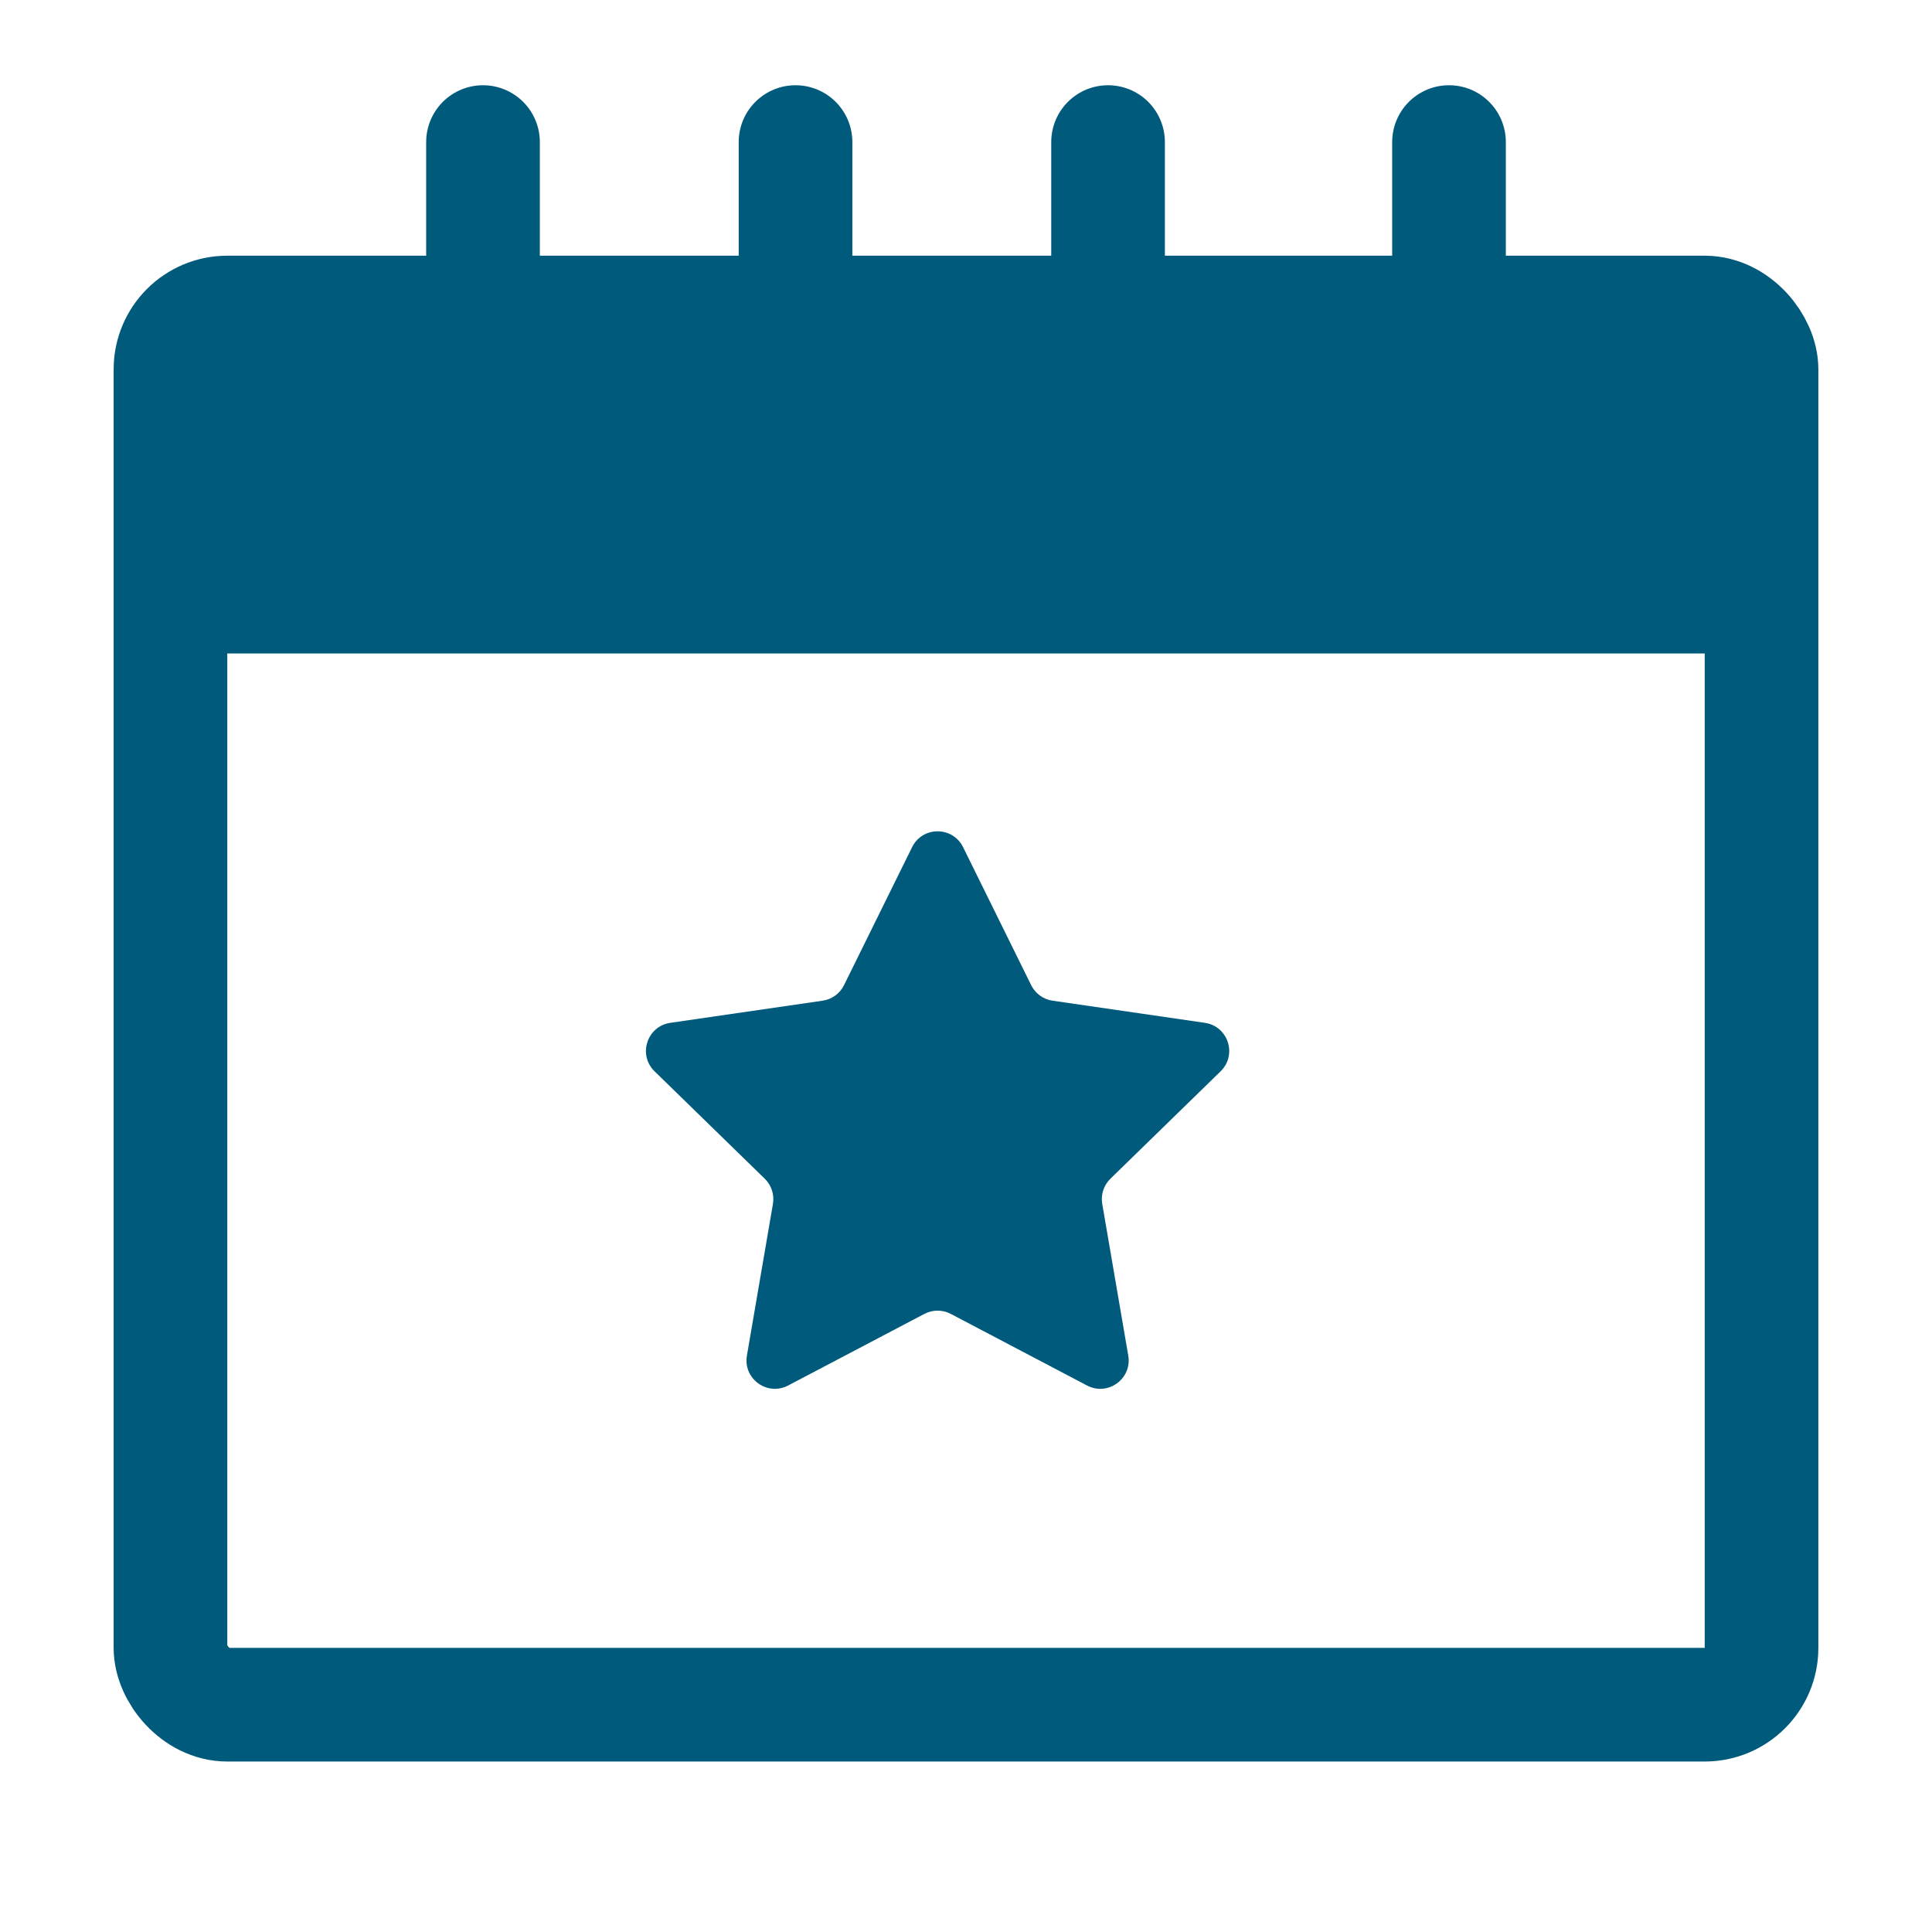
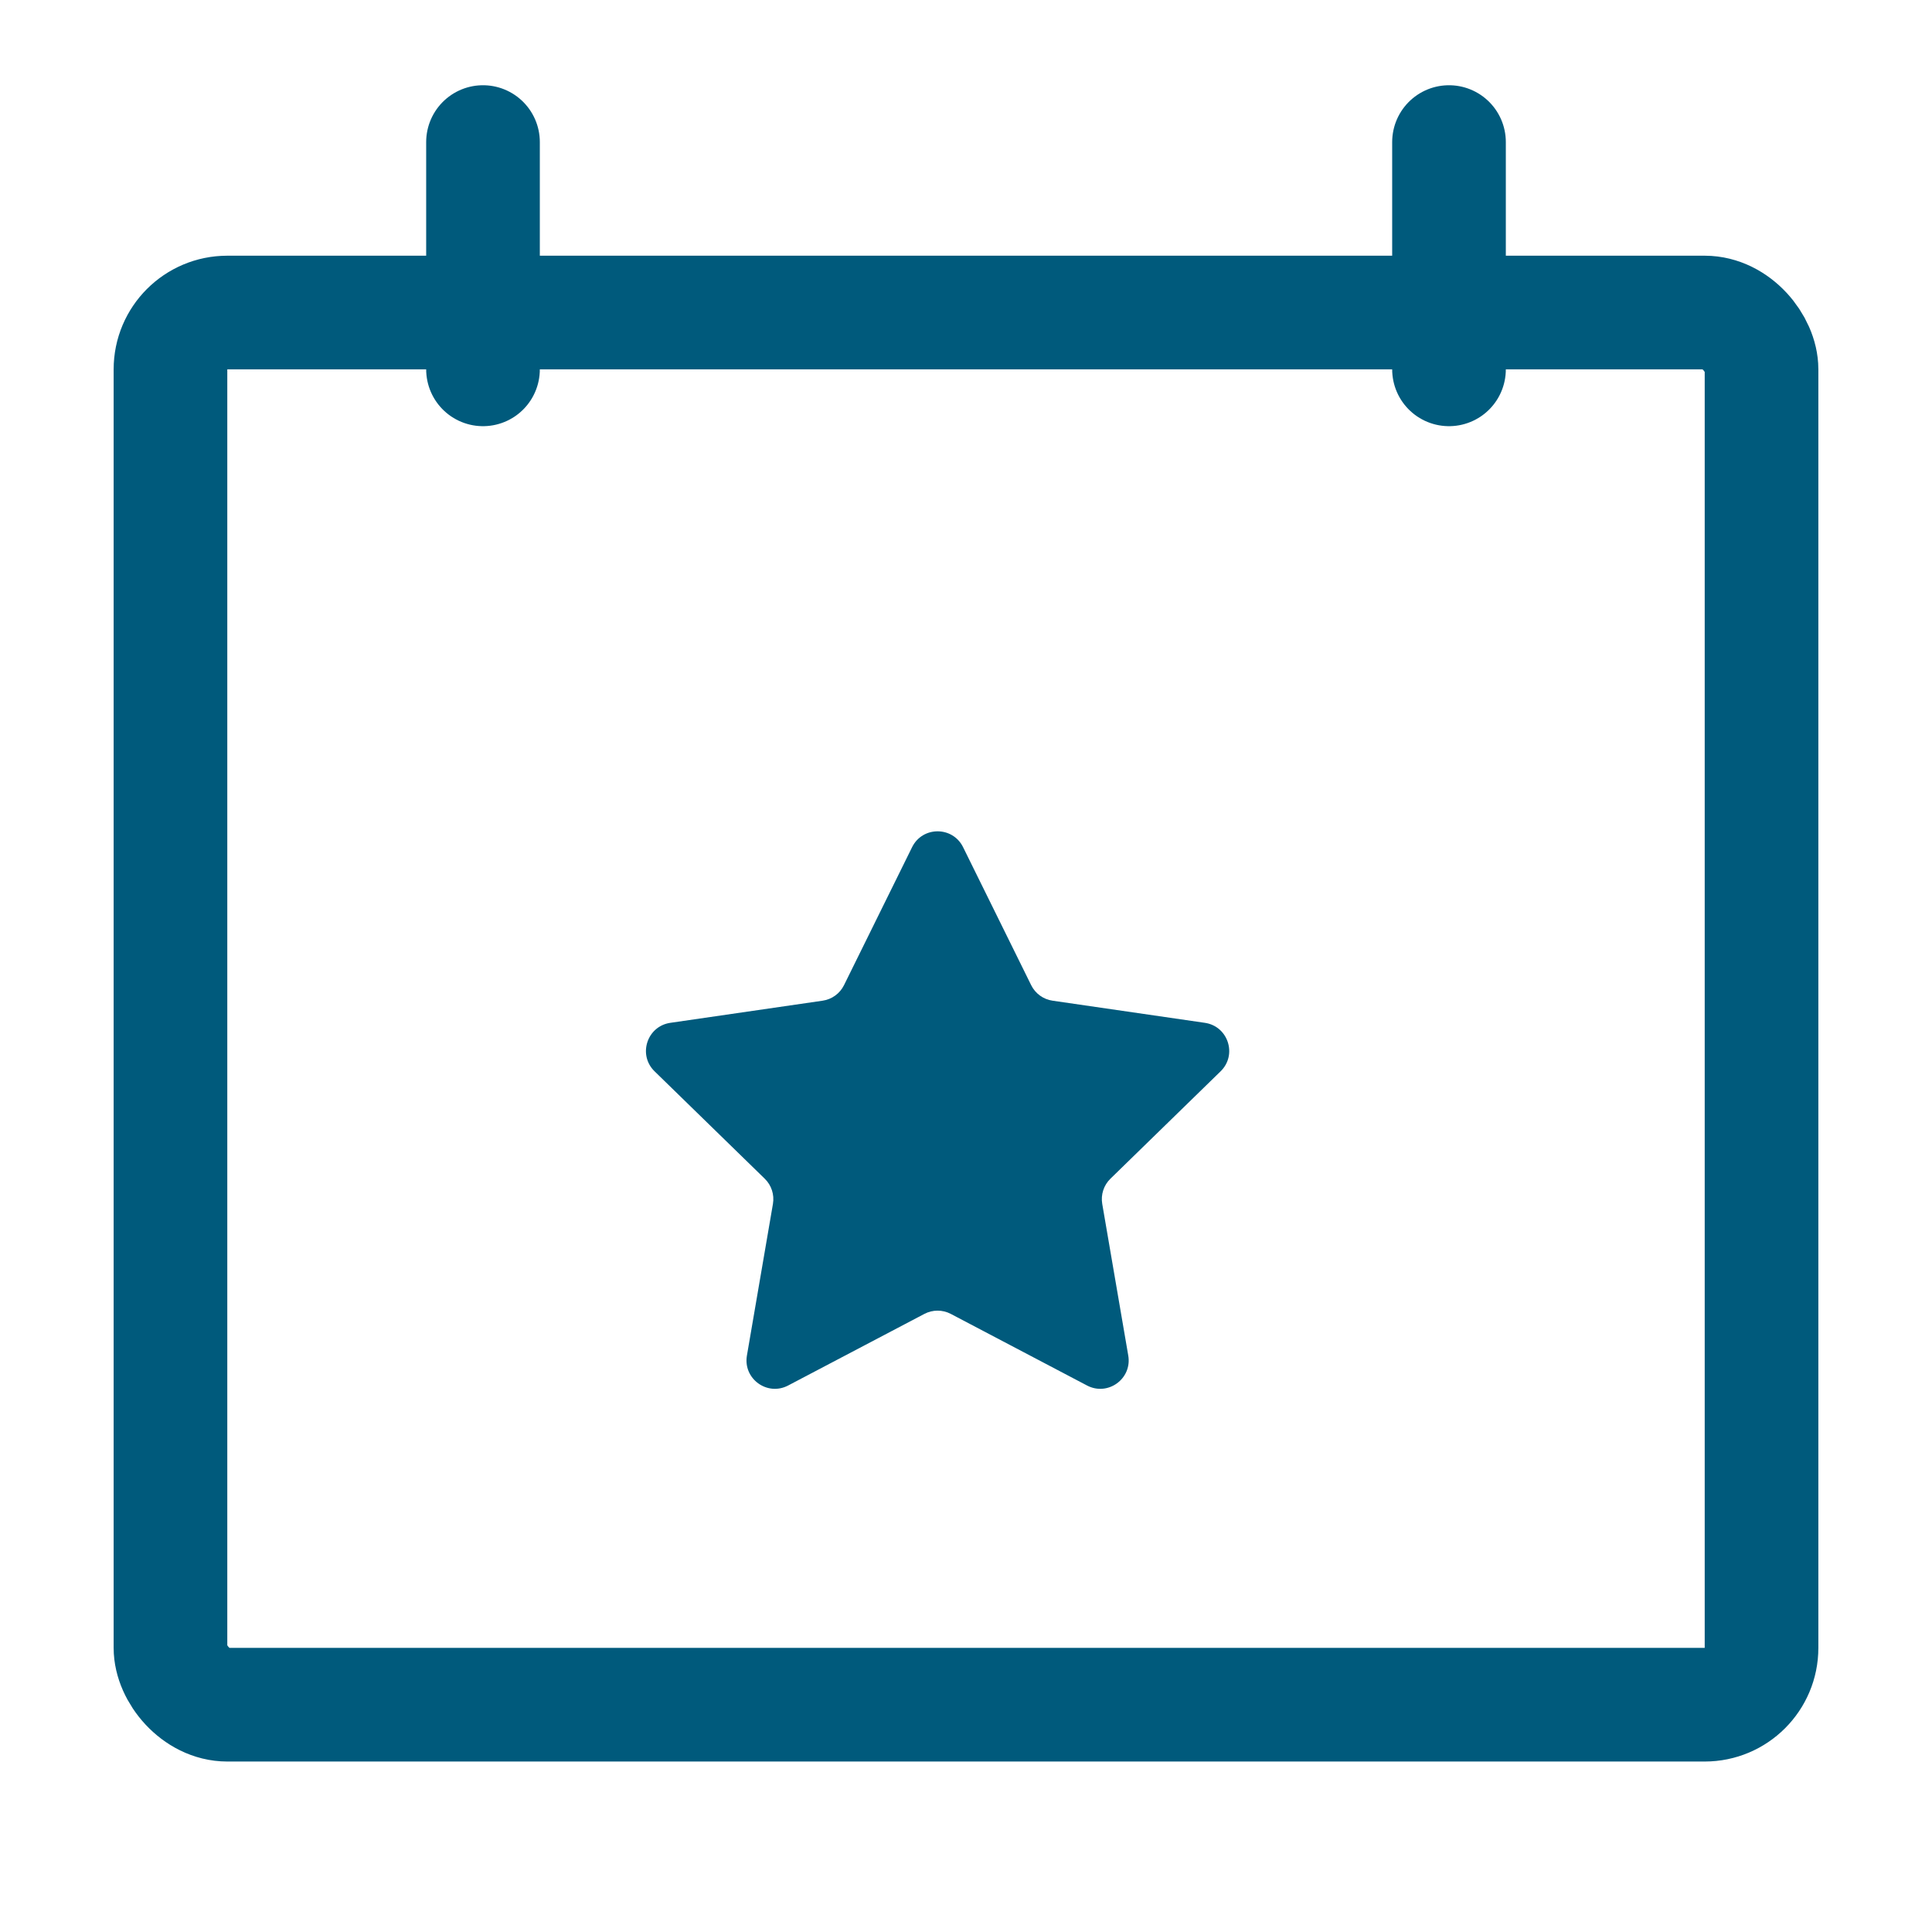
<svg xmlns="http://www.w3.org/2000/svg" width="68" height="68" viewBox="0 0 68 68" fill="none">
  <g id="Event-Icon-68px">
    <g id="Group 146">
      <rect id="Rectangle 109" x="6" y="11" width="56" height="49" rx="2" stroke="#005A7C" stroke-width="4" />
      <path id="Star 1" d="M32.103 29.817C32.47 29.074 33.53 29.074 33.897 29.817L36.294 34.675C36.44 34.97 36.721 35.174 37.047 35.221L42.407 36C43.228 36.12 43.555 37.128 42.962 37.706L39.083 41.487C38.847 41.717 38.74 42.048 38.795 42.372L39.711 47.711C39.851 48.528 38.994 49.151 38.26 48.765L33.465 46.245C33.174 46.092 32.826 46.092 32.535 46.245L27.74 48.765C27.006 49.151 26.149 48.528 26.289 47.711L27.205 42.372C27.26 42.048 27.153 41.717 26.917 41.487L23.038 37.706C22.445 37.128 22.772 36.12 23.593 36L28.953 35.221C29.279 35.174 29.56 34.97 29.706 34.675L32.103 29.817Z" fill="#005A7C" />
-       <path id="Vector 23" d="M63 23H5V14C5 12.343 6.343 11 8 11H60C61.657 11 63 12.343 63 14V23Z" fill="#005A7C" />
      <g id="Group 145">
        <path id="Vector 25" d="M17 5V13" stroke="#005A7C" stroke-width="4" stroke-linecap="round" />
-         <path id="Vector 29" d="M28 5V13" stroke="#005A7C" stroke-width="4" stroke-linecap="round" />
-         <path id="Vector 30" d="M39 5V13" stroke="#005A7C" stroke-width="4" stroke-linecap="round" />
        <path id="Vector 28" d="M51 5V13" stroke="#005A7C" stroke-width="4" stroke-linecap="round" />
      </g>
    </g>
  </g>
</svg>